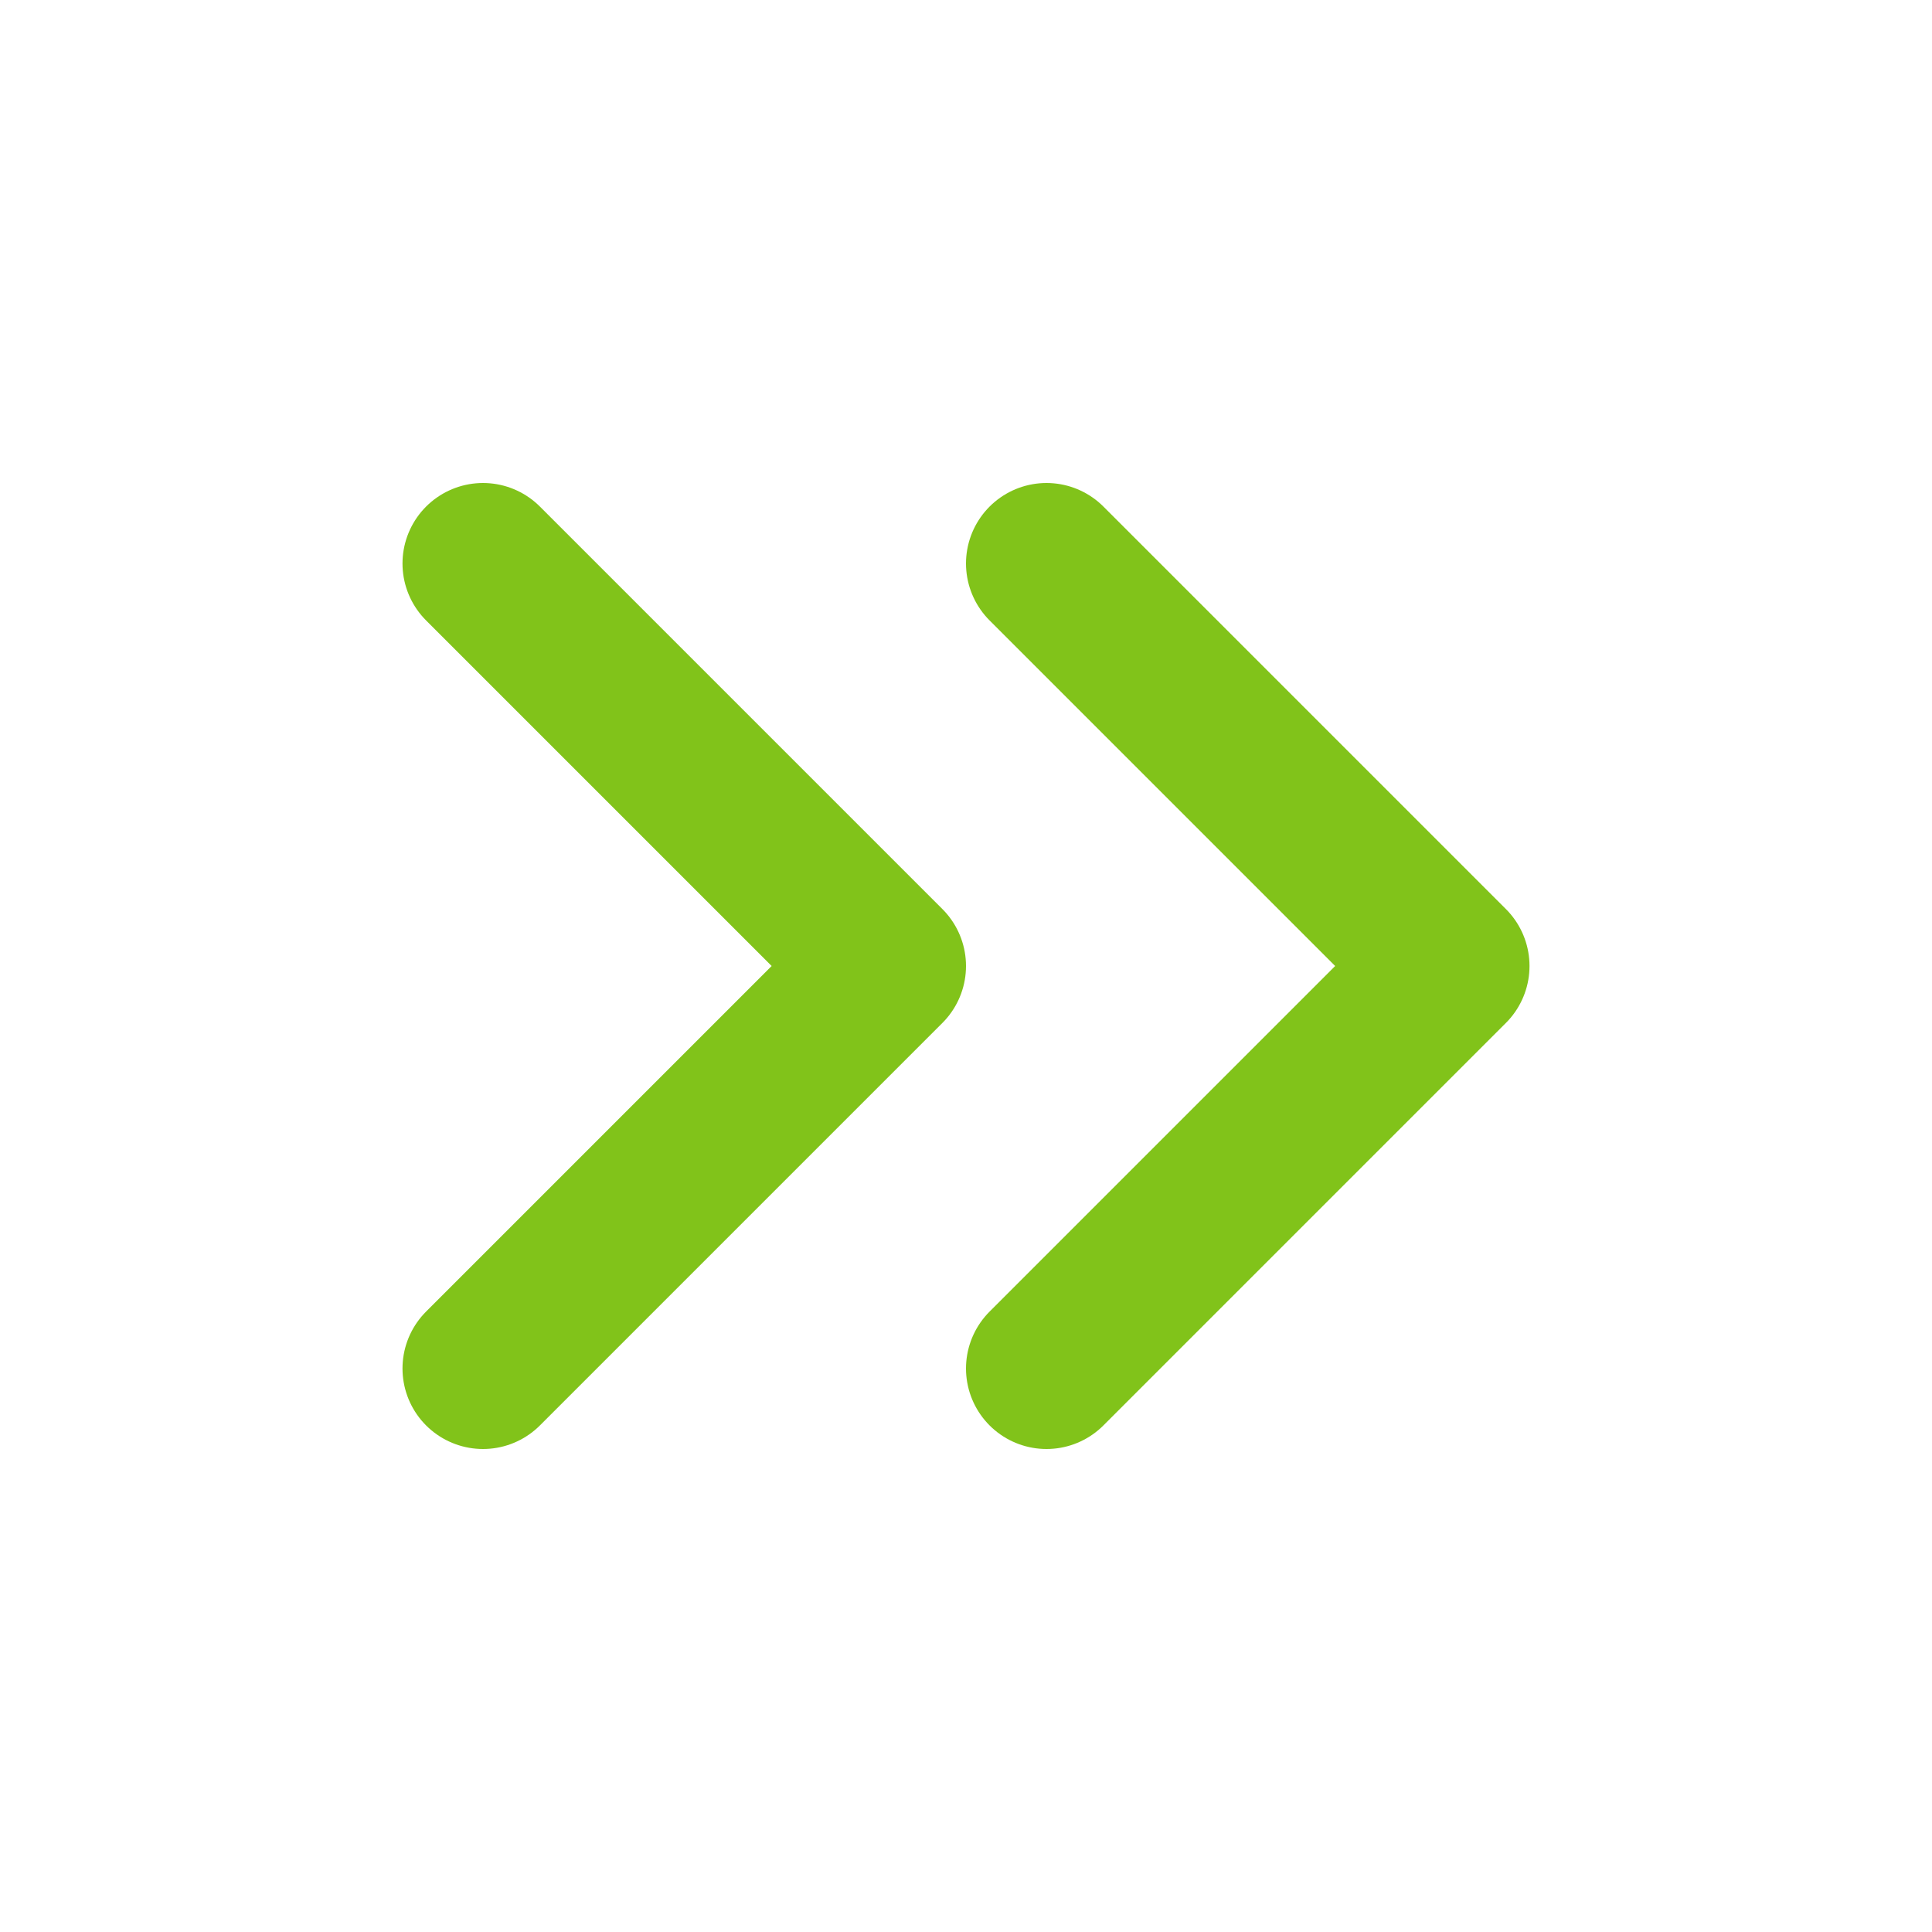
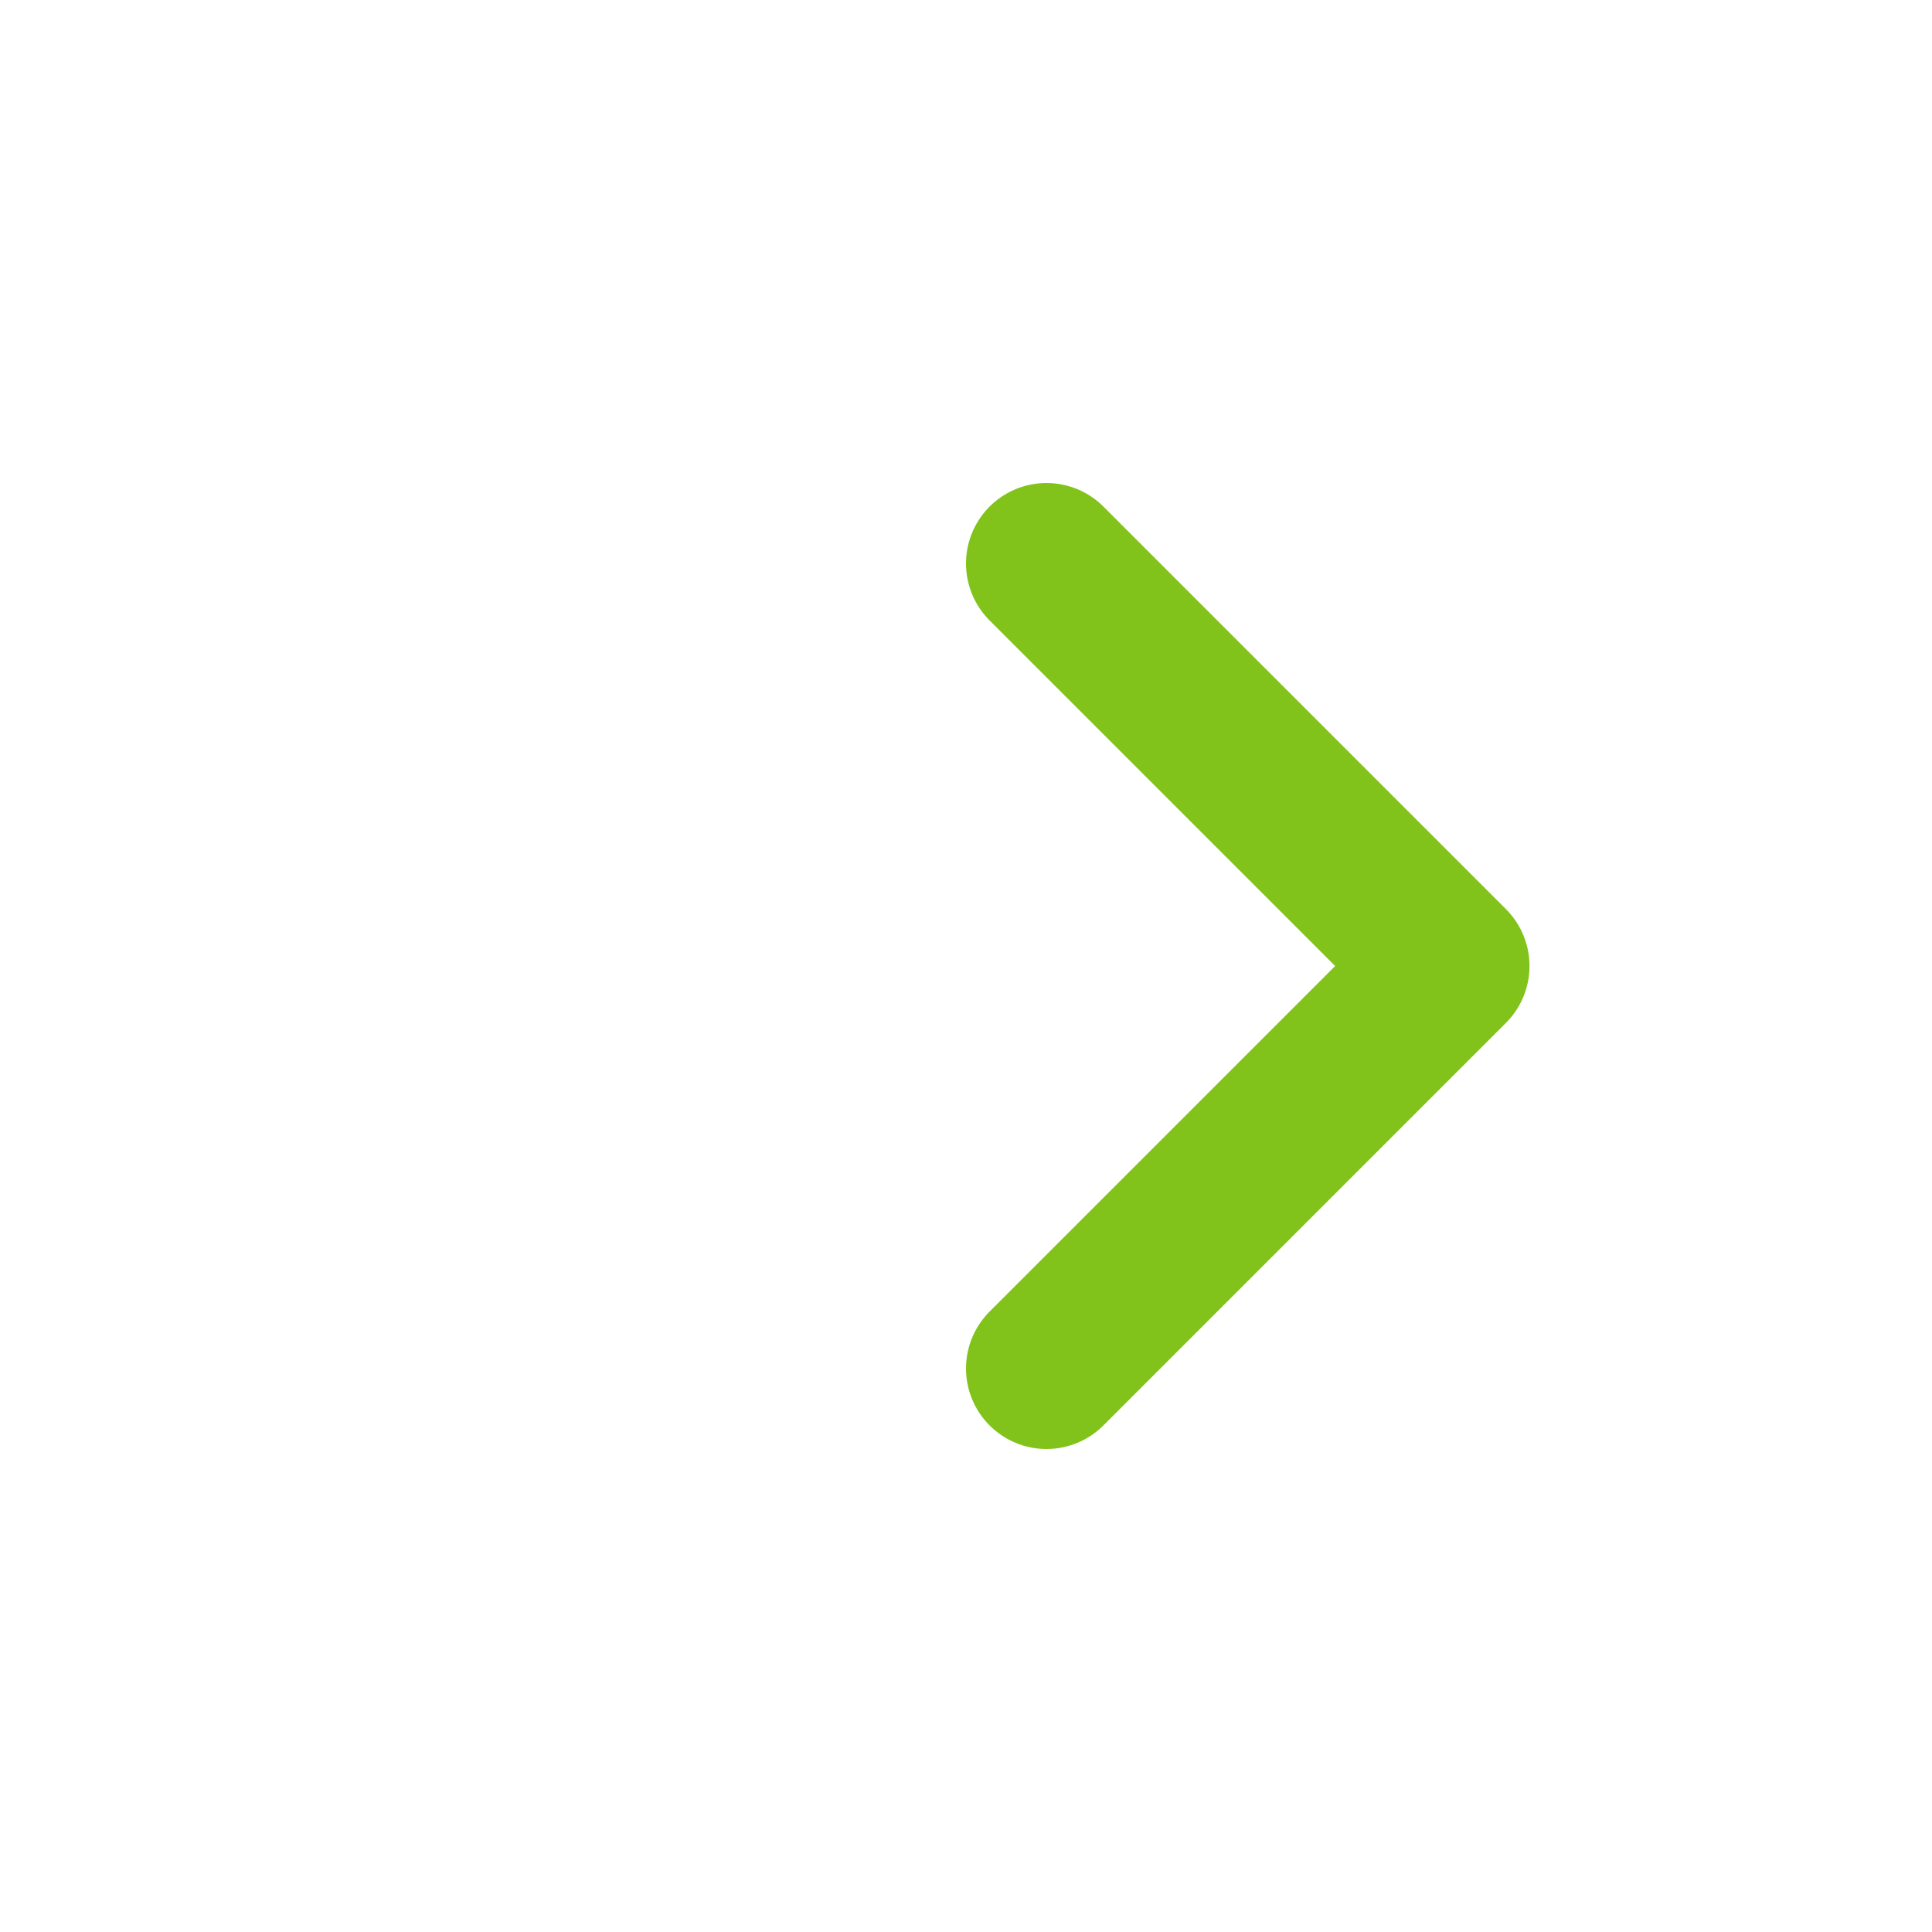
<svg xmlns="http://www.w3.org/2000/svg" width="24" height="24" viewBox="0 0 24 24" fill="none">
  <path d="M13 17L18 12L13 7" stroke="#81C31A" stroke-width="2" stroke-linecap="round" stroke-linejoin="round" />
-   <path d="M6 17L11 12L6 7" stroke="#81C31A" stroke-width="2" stroke-linecap="round" stroke-linejoin="round" />
</svg>